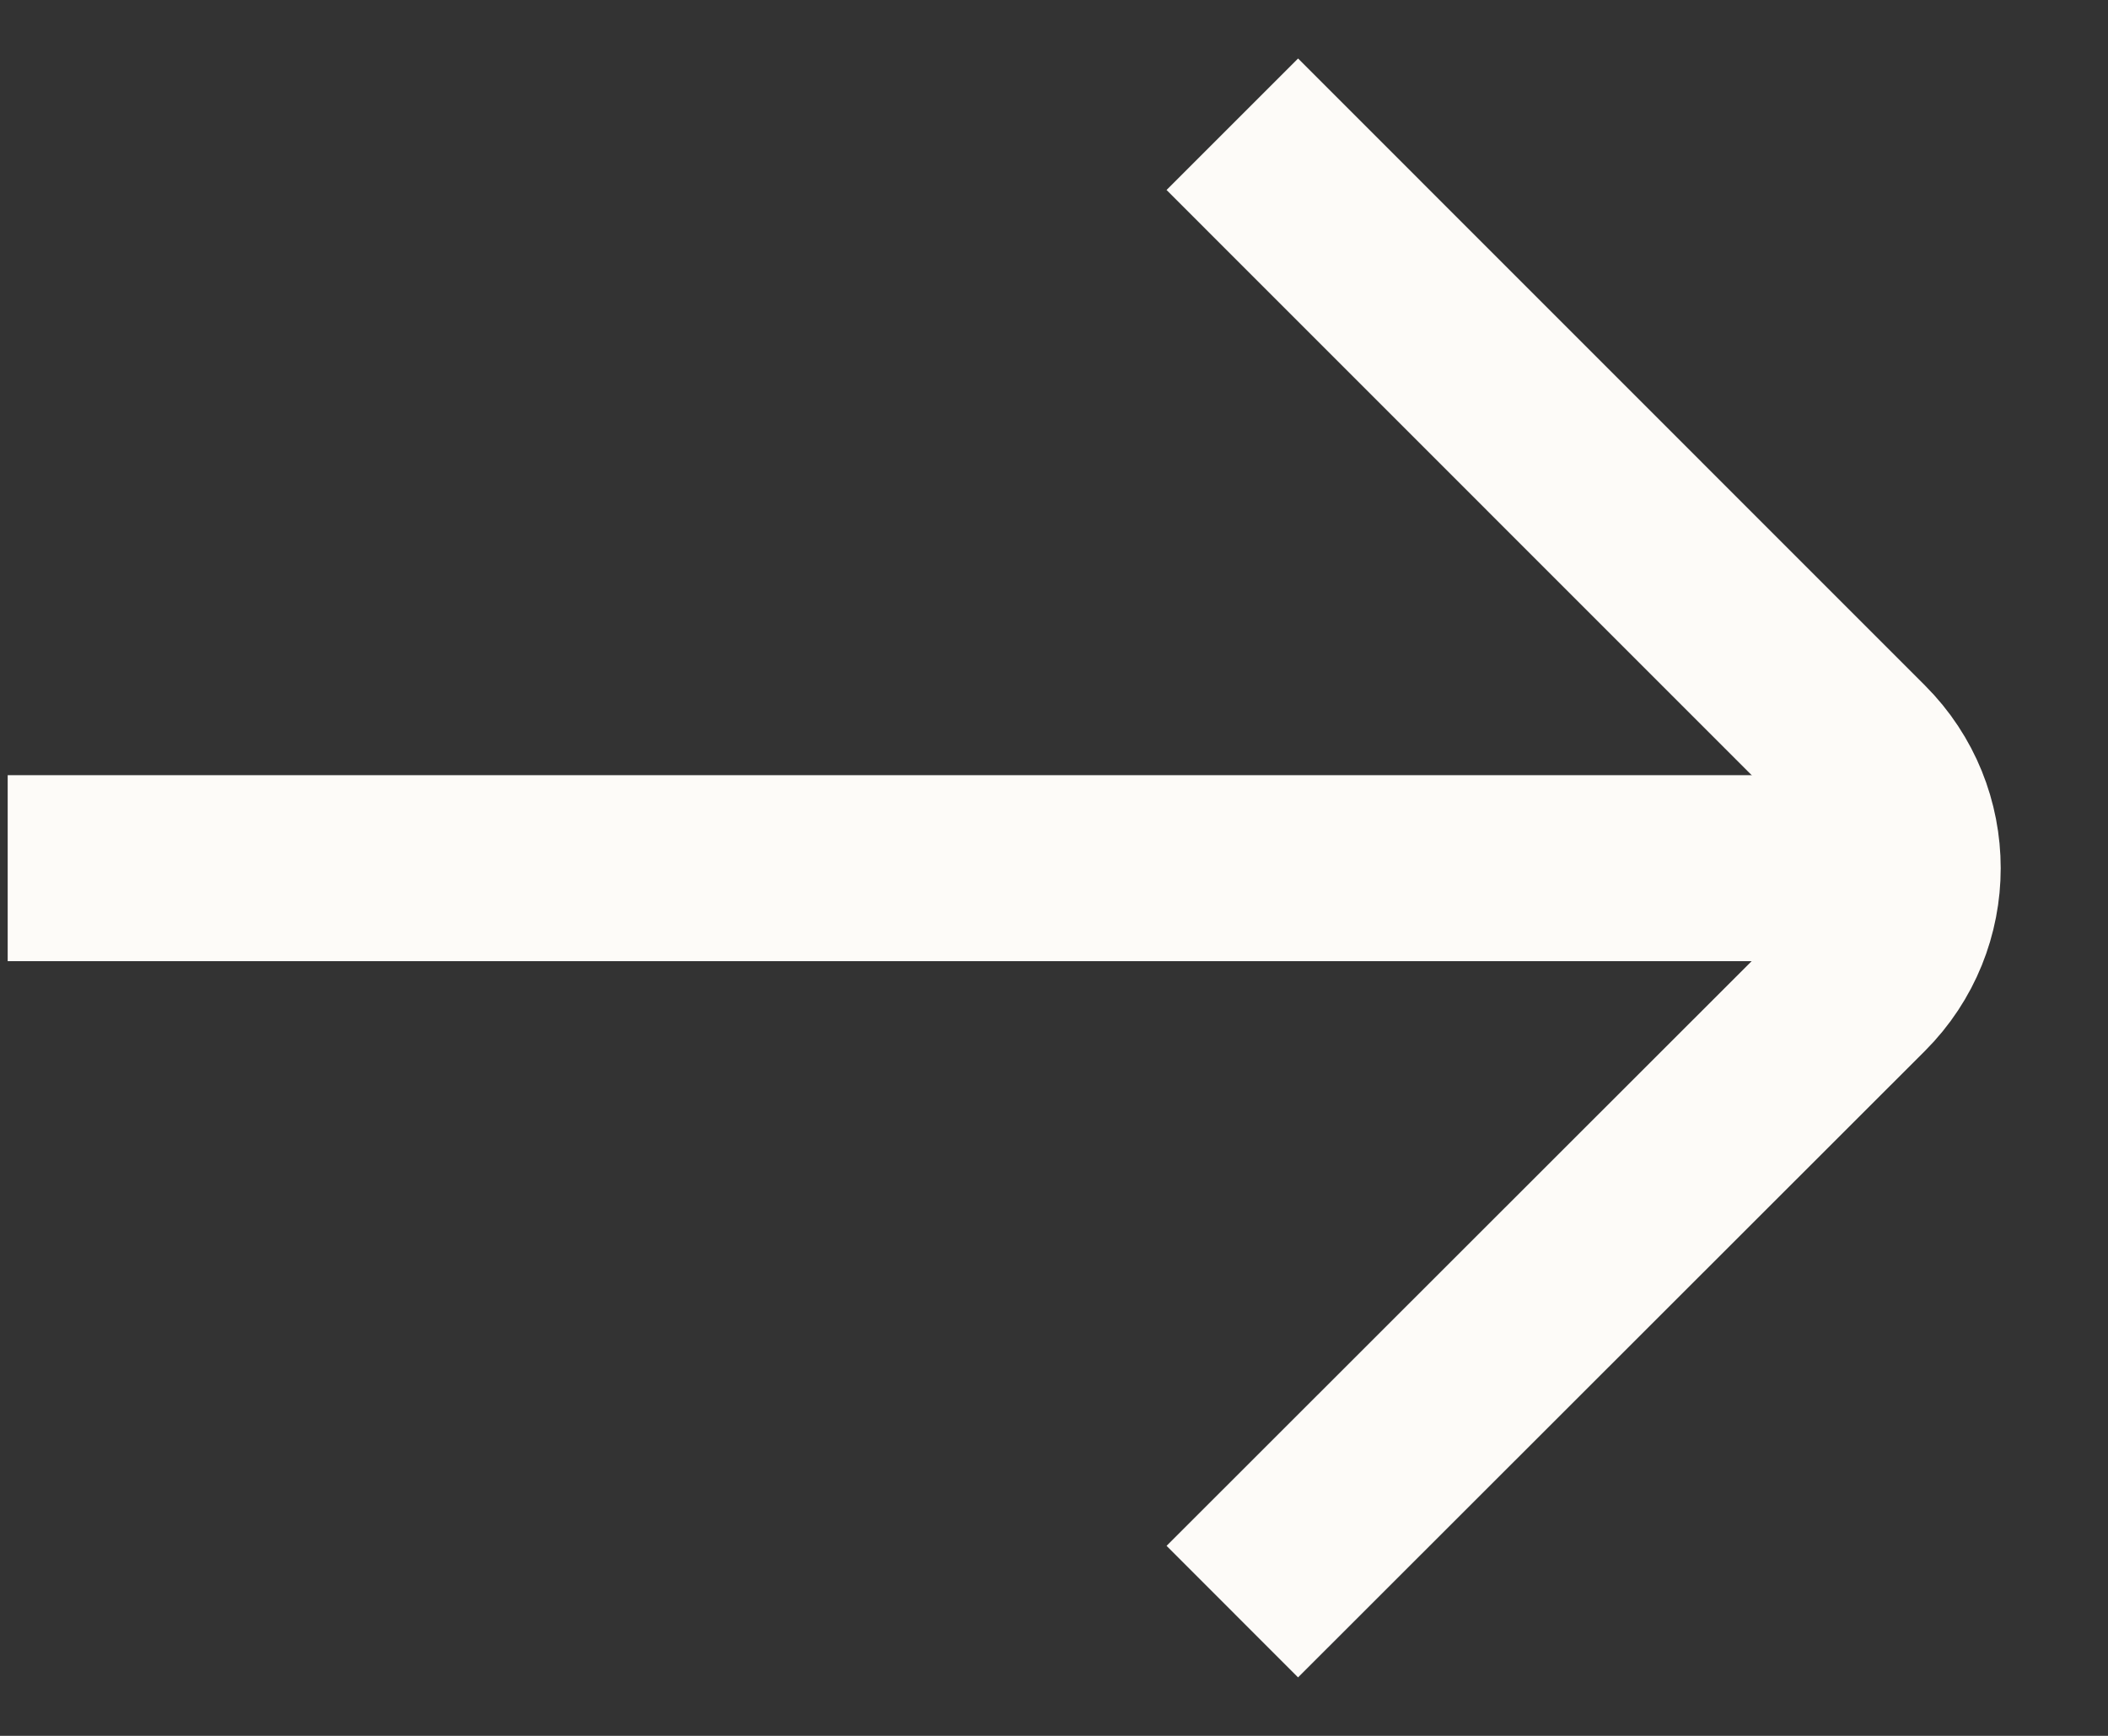
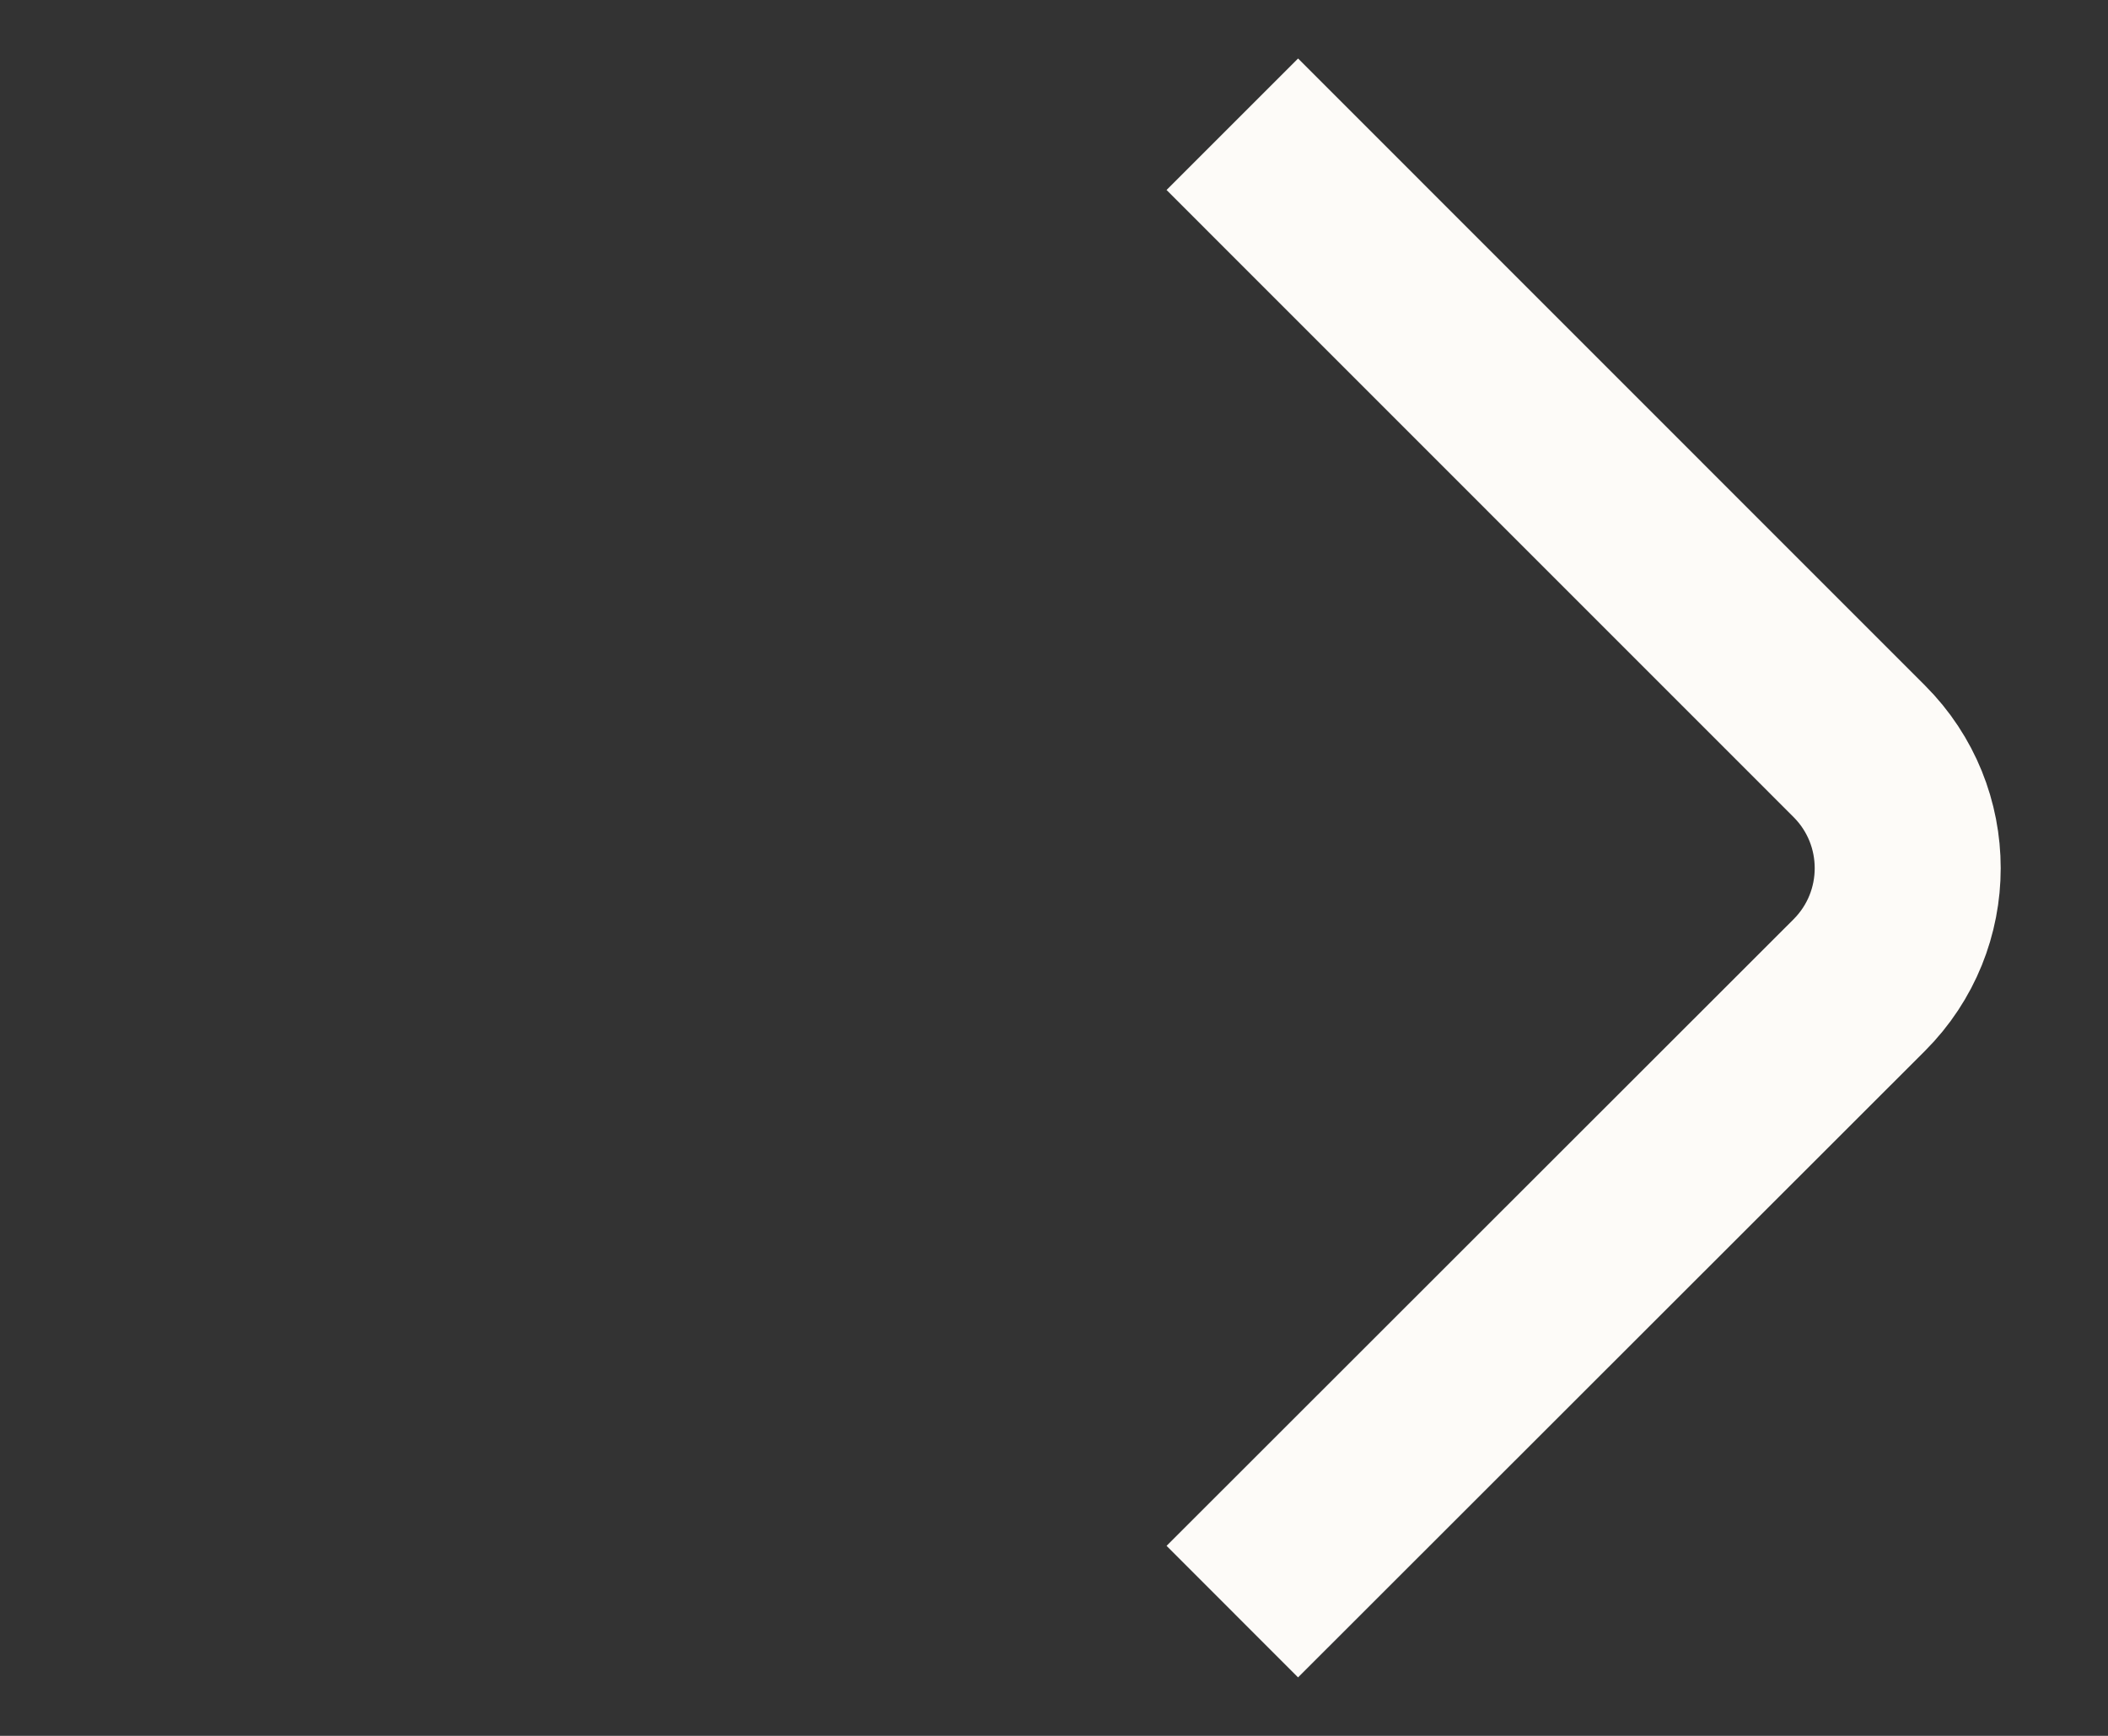
<svg xmlns="http://www.w3.org/2000/svg" width="17" height="14" viewBox="0 0 17 14" fill="none">
  <rect x="0" y="0" width="17" height="14" fill="#333333" stroke="none" />
  <path d="M9.938 12.998L14.994 7.945C15.515 7.424 15.515 6.58 14.994 6.059L9.938 1.002" stroke="#FDFBF8" stroke-width="1.5" />
-   <path d="M0.062 6.252L15.062 6.252V7.752L0.062 7.752L0.062 6.252Z" fill="#FDFBF8" />
</svg>